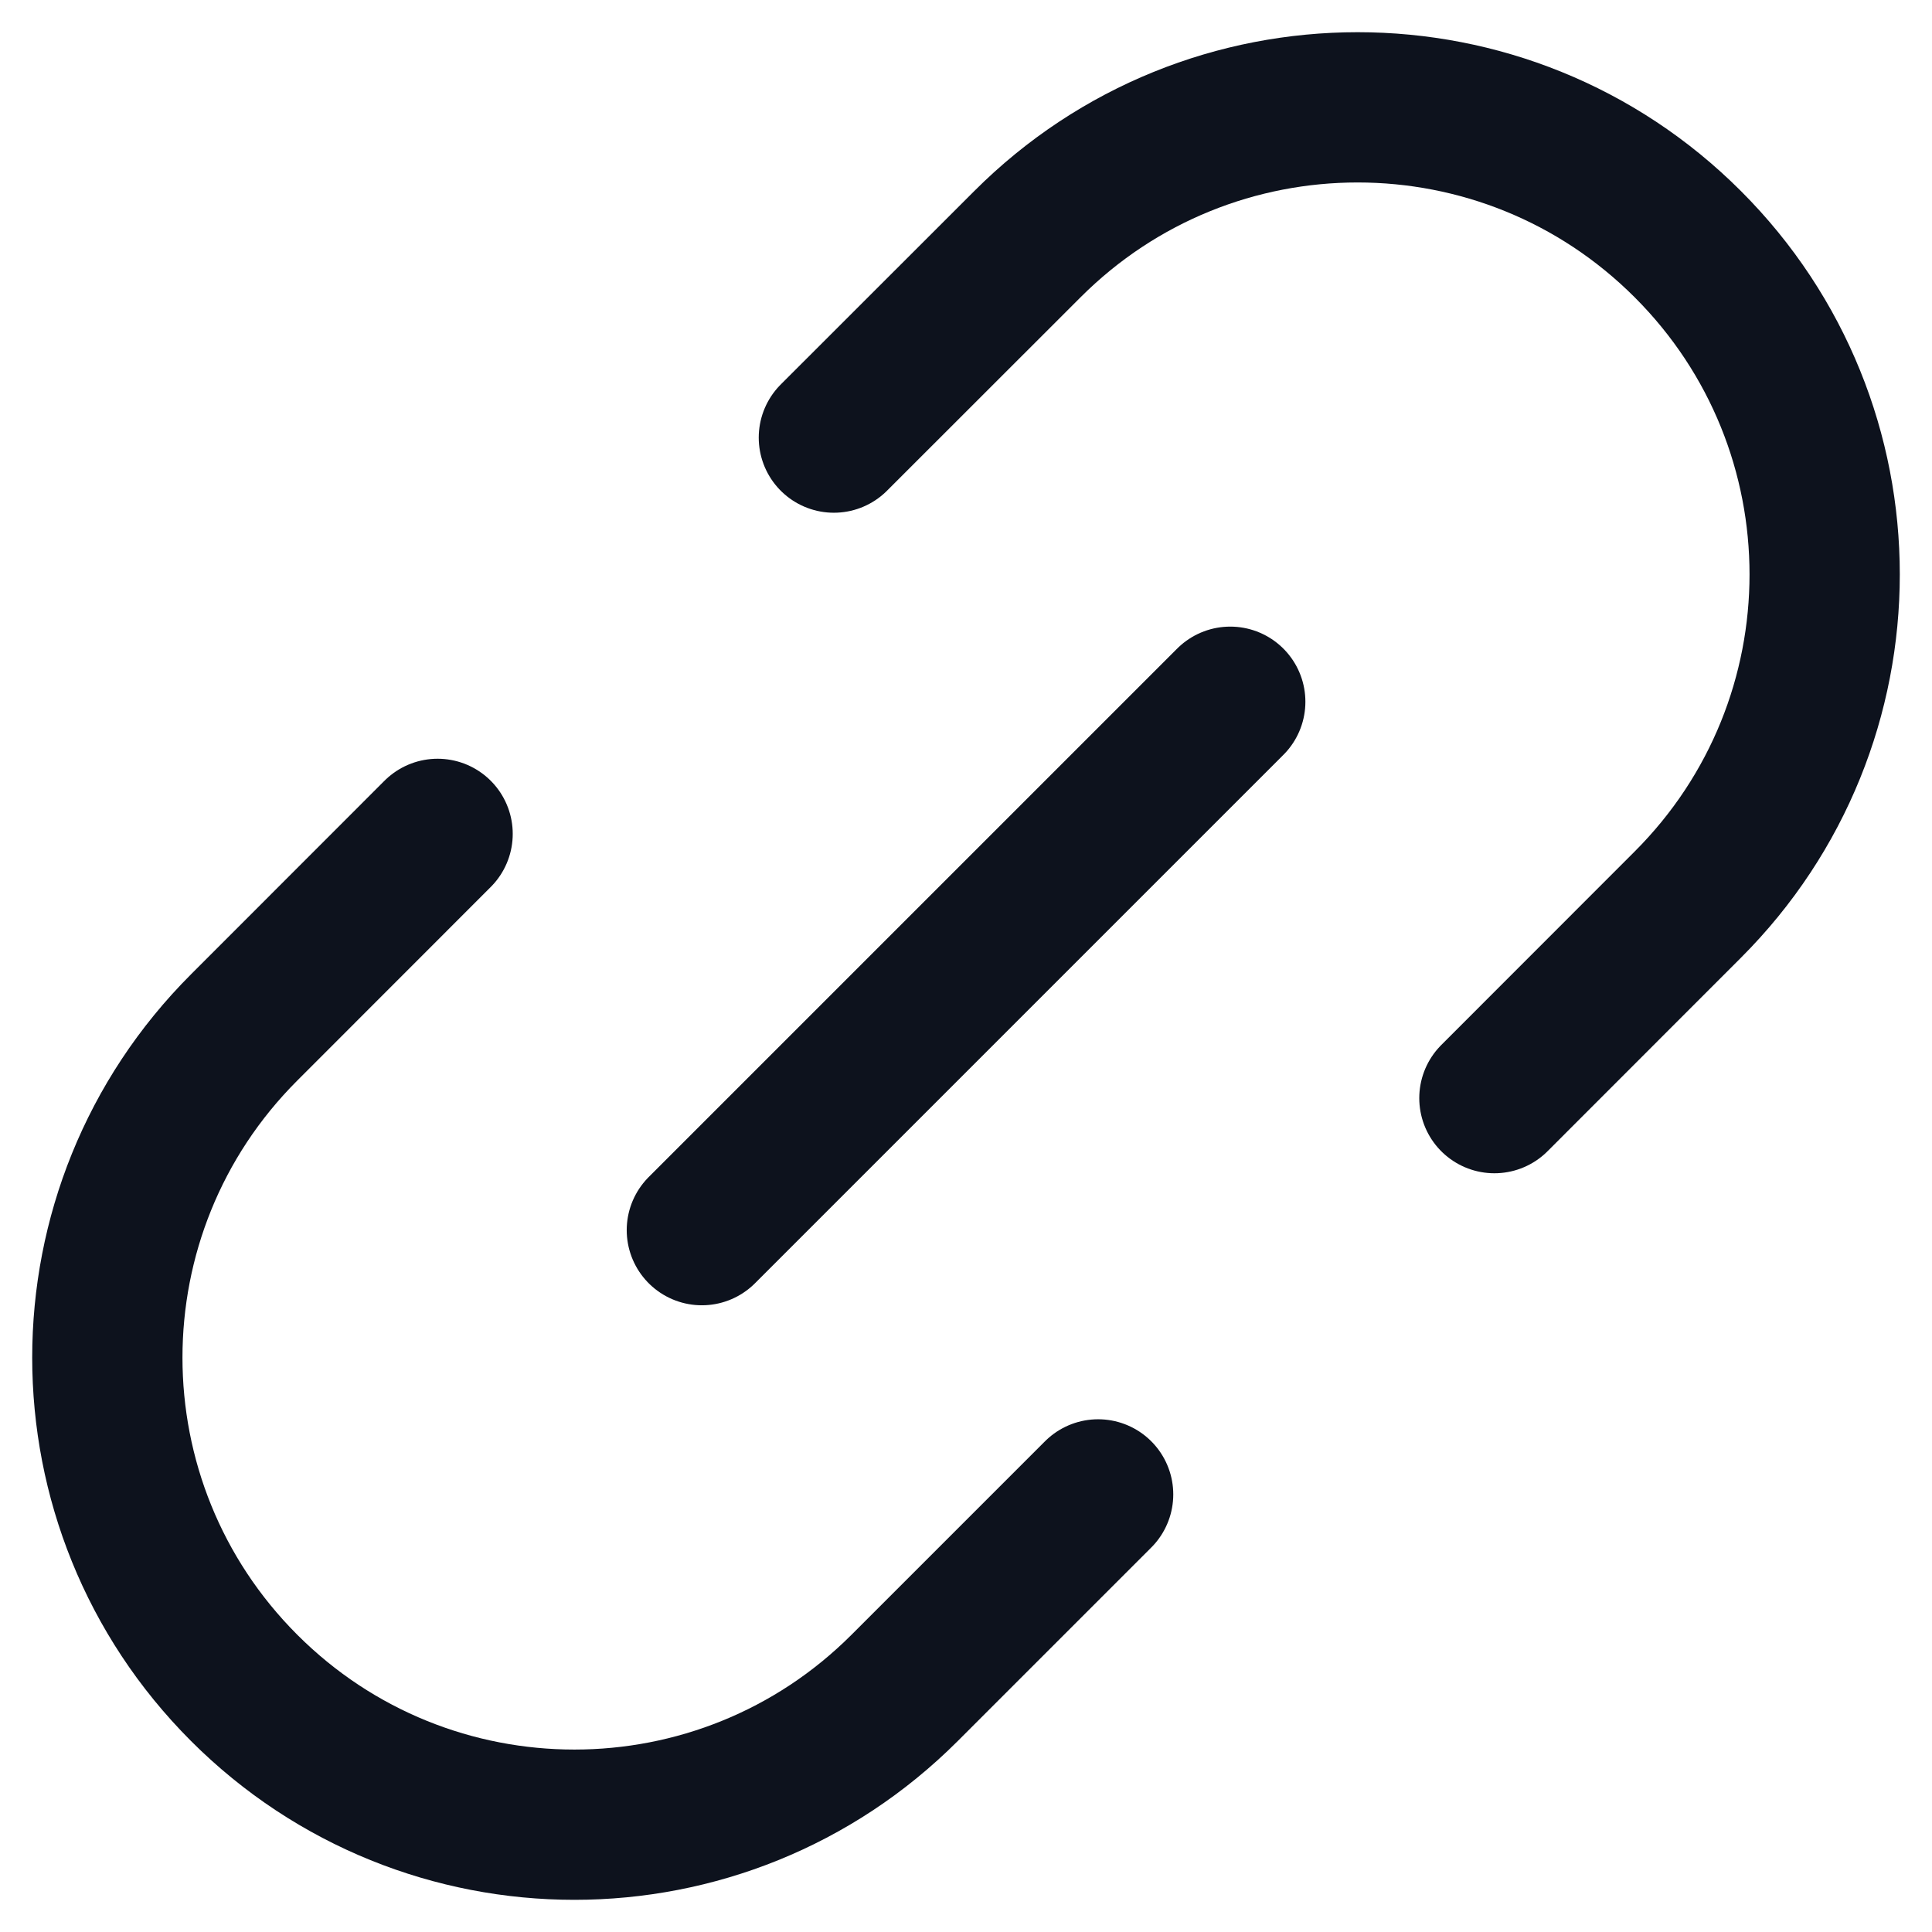
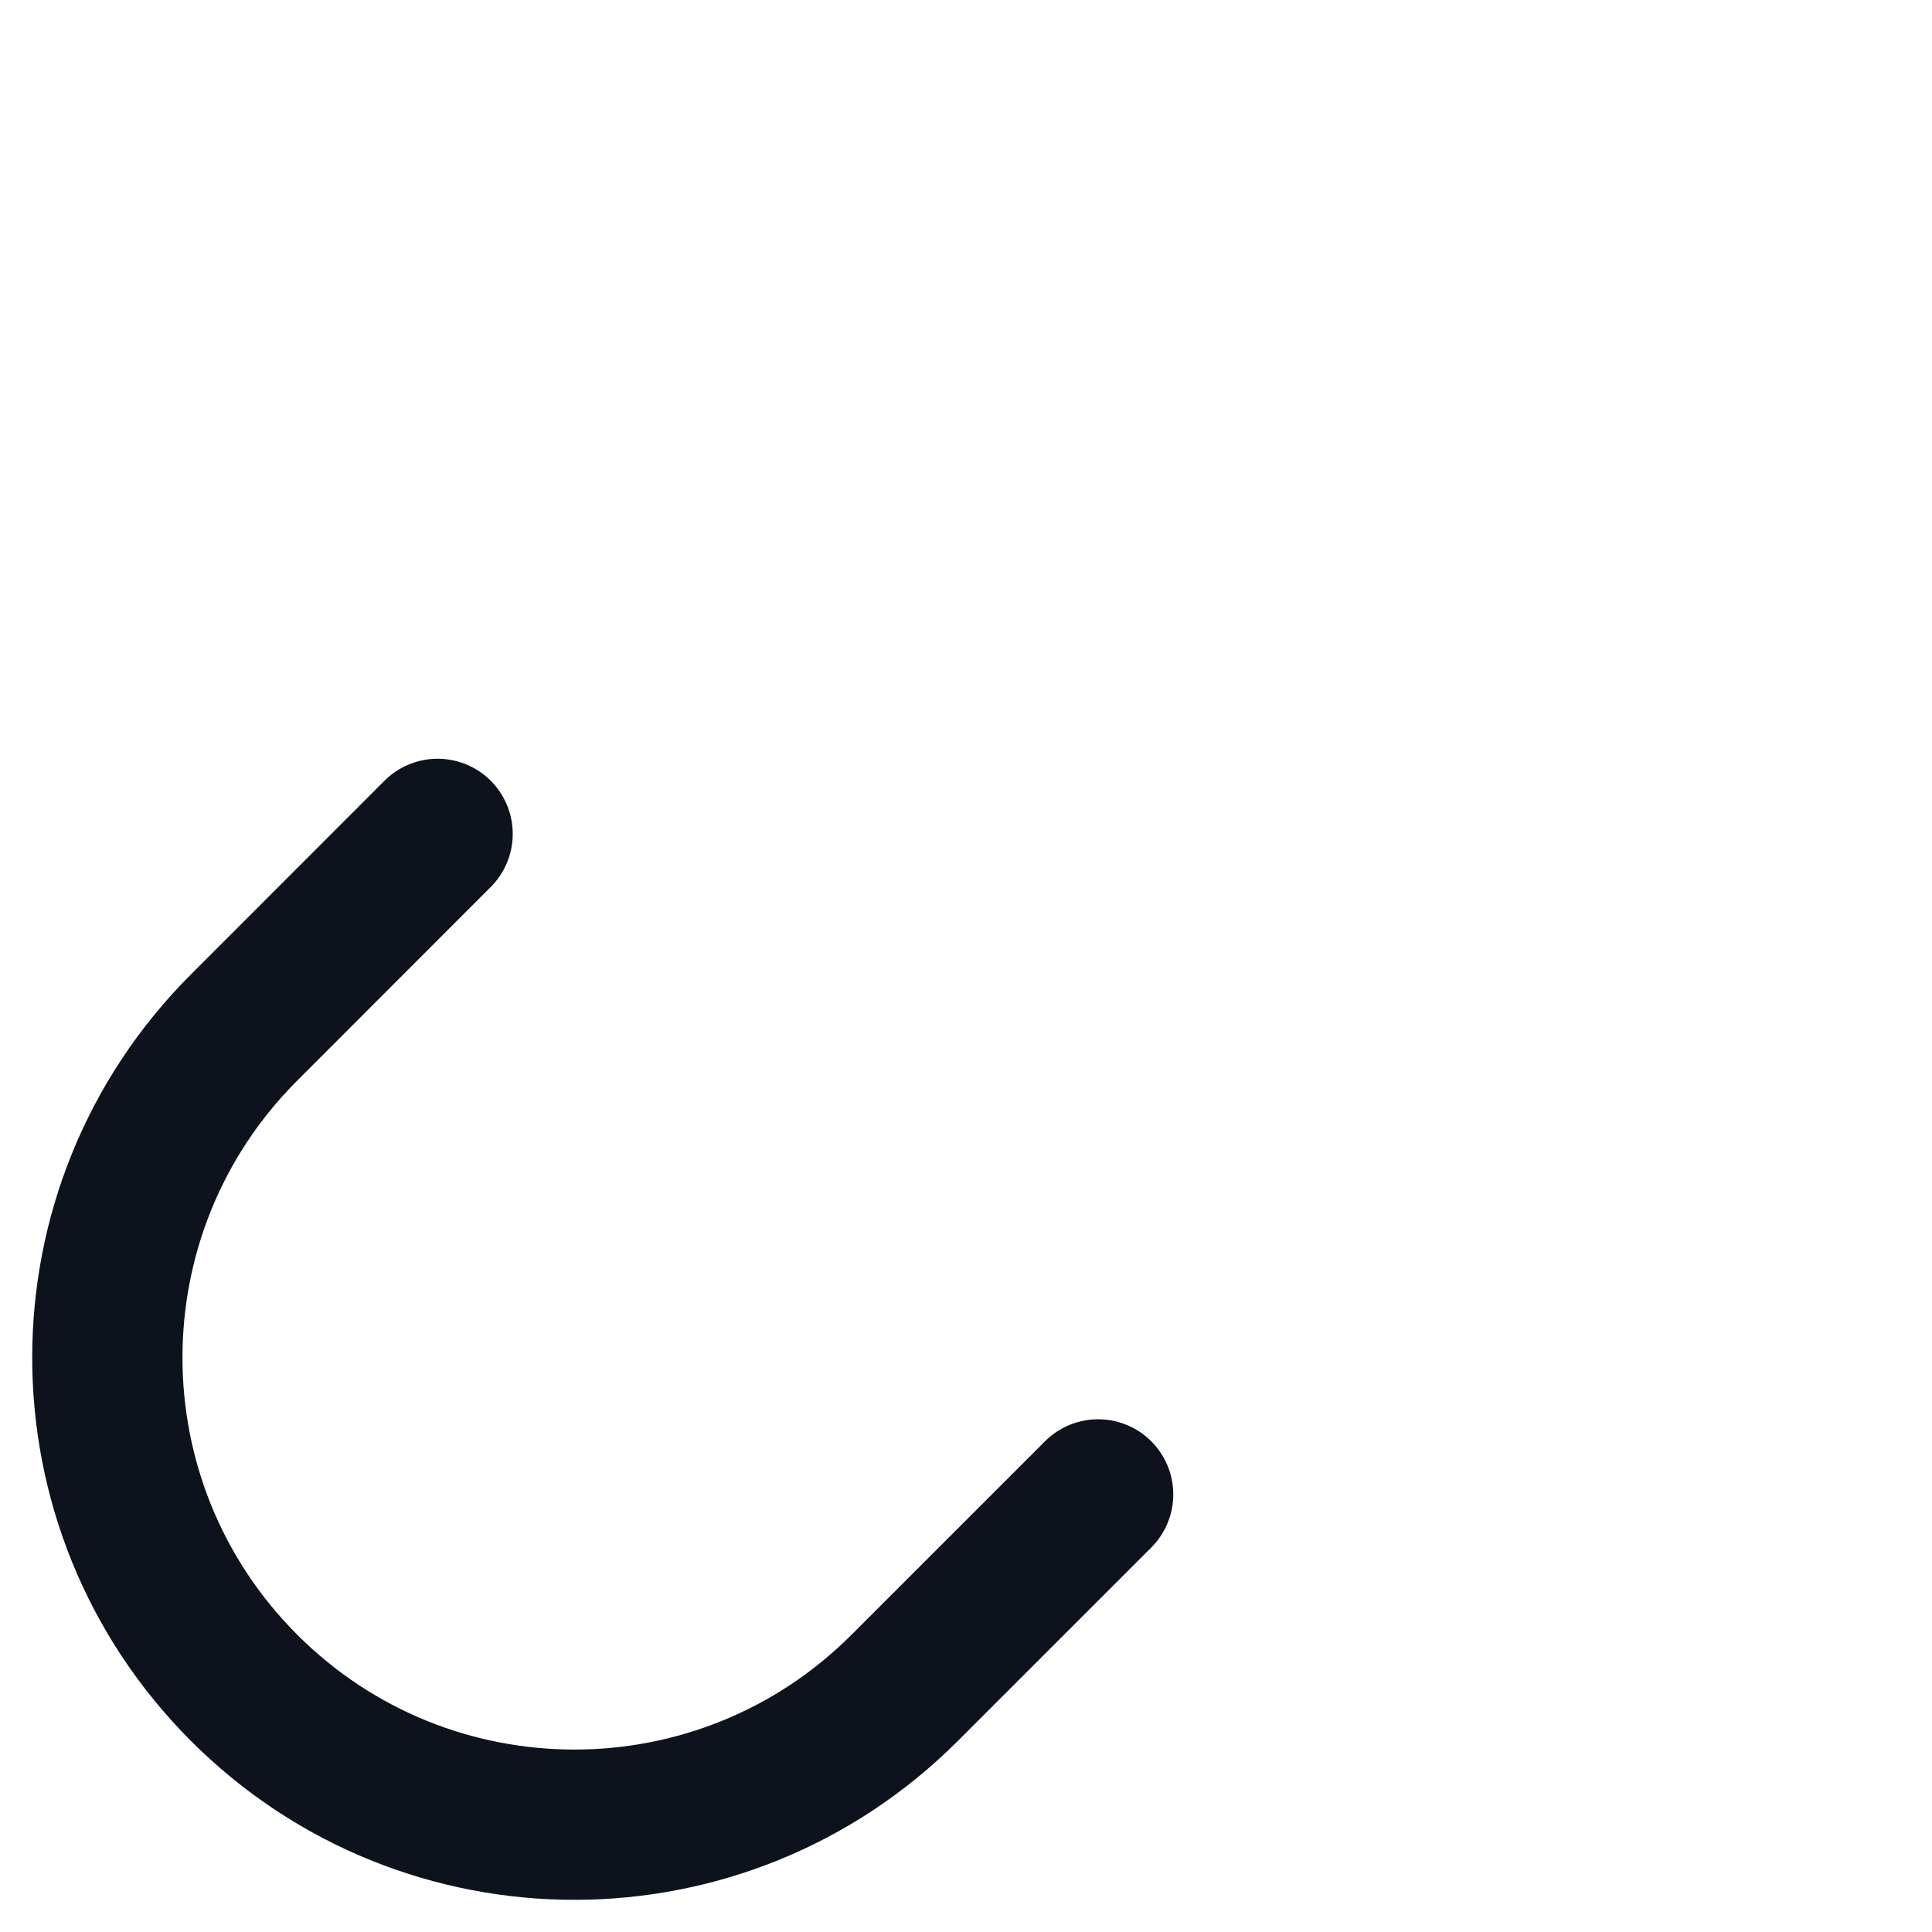
<svg xmlns="http://www.w3.org/2000/svg" width="18" height="18" viewBox="0 0 18 18" fill="none">
-   <path d="M7.769 4.077L9.572 2.275C11.271 0.575 14.026 0.575 15.725 2.275C17.425 3.974 17.425 6.729 15.725 8.428L13.923 10.231" stroke="#0D121D" stroke-width="1.4" stroke-linecap="round" stroke-linejoin="round" />
  <path d="M10.231 13.923L8.428 15.726C6.729 17.425 3.974 17.425 2.275 15.726C0.575 14.026 0.575 11.271 2.275 9.572L4.077 7.769" stroke="#0D121D" stroke-width="1.4" stroke-linecap="round" stroke-linejoin="round" />
-   <path d="M11.462 6.538L6.539 11.461" stroke="#0D121D" stroke-width="1.4" stroke-linecap="round" stroke-linejoin="round" />
</svg>